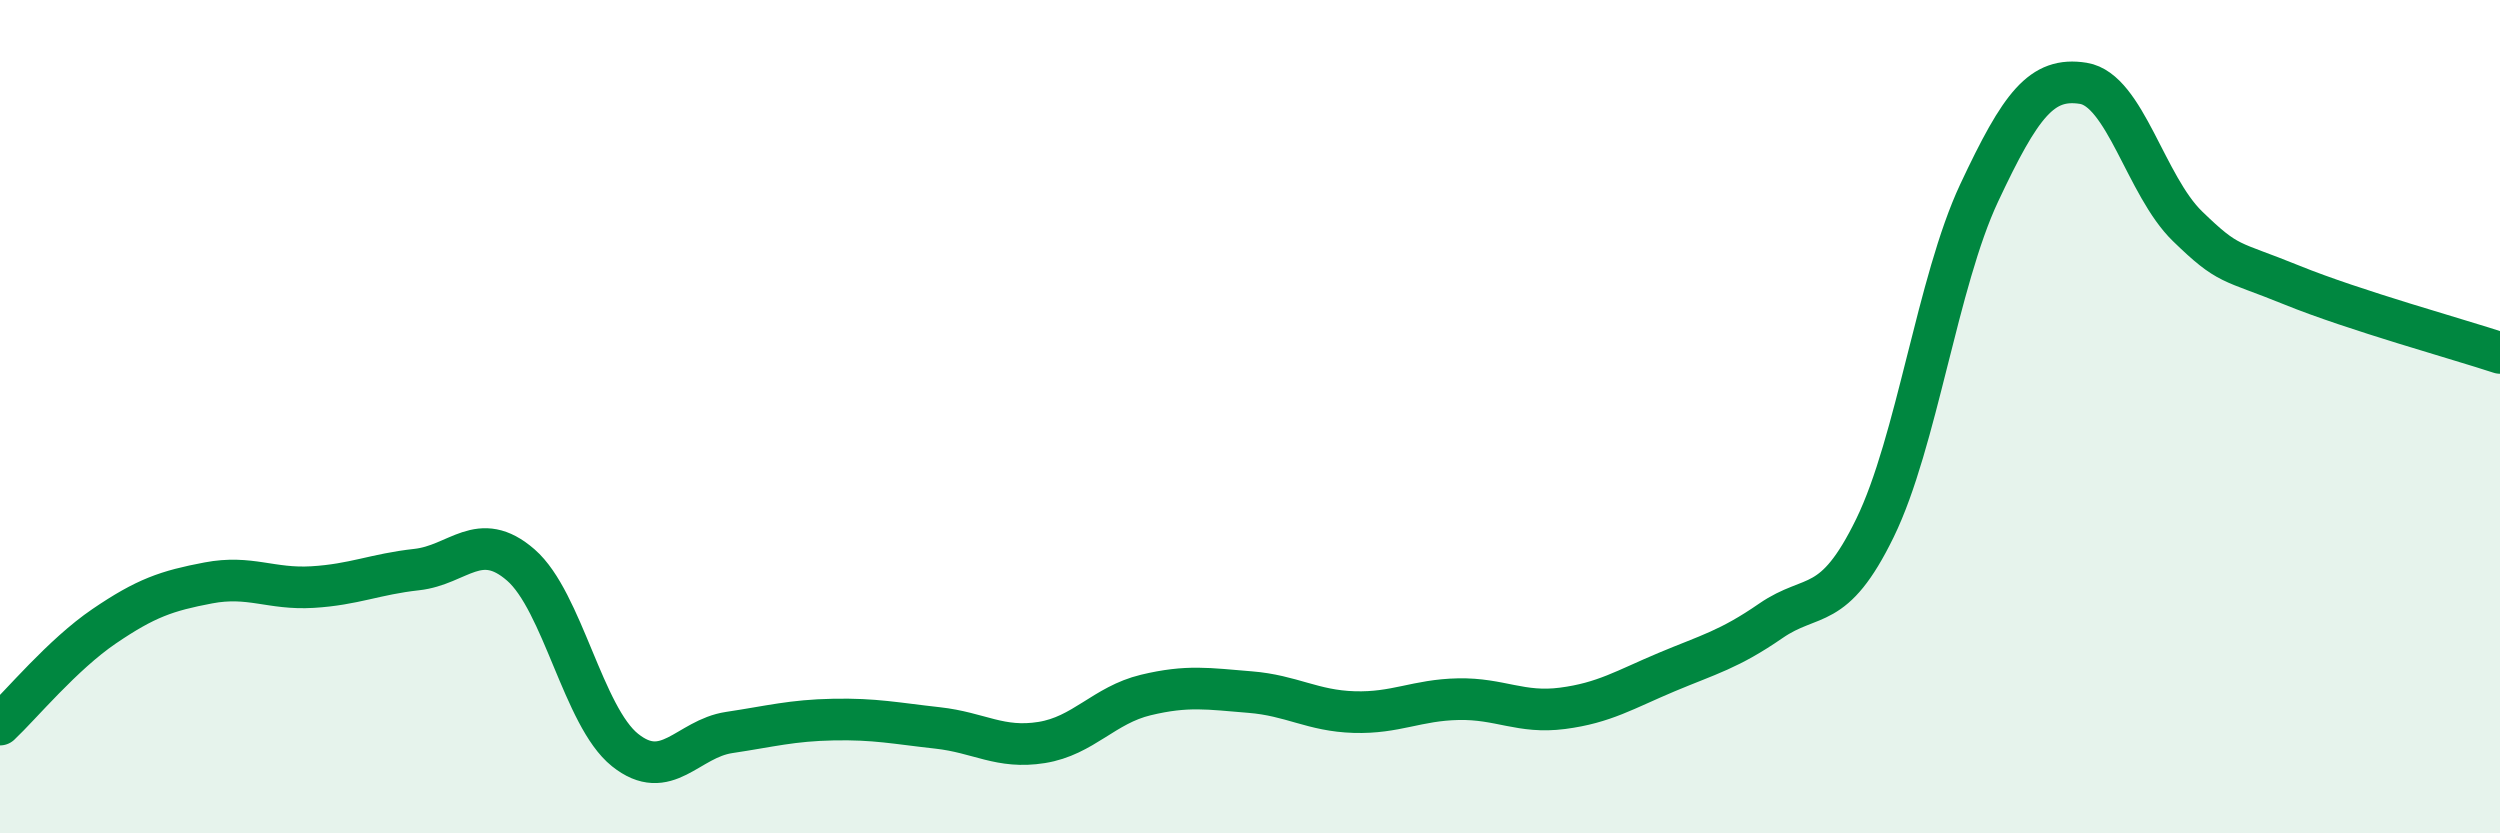
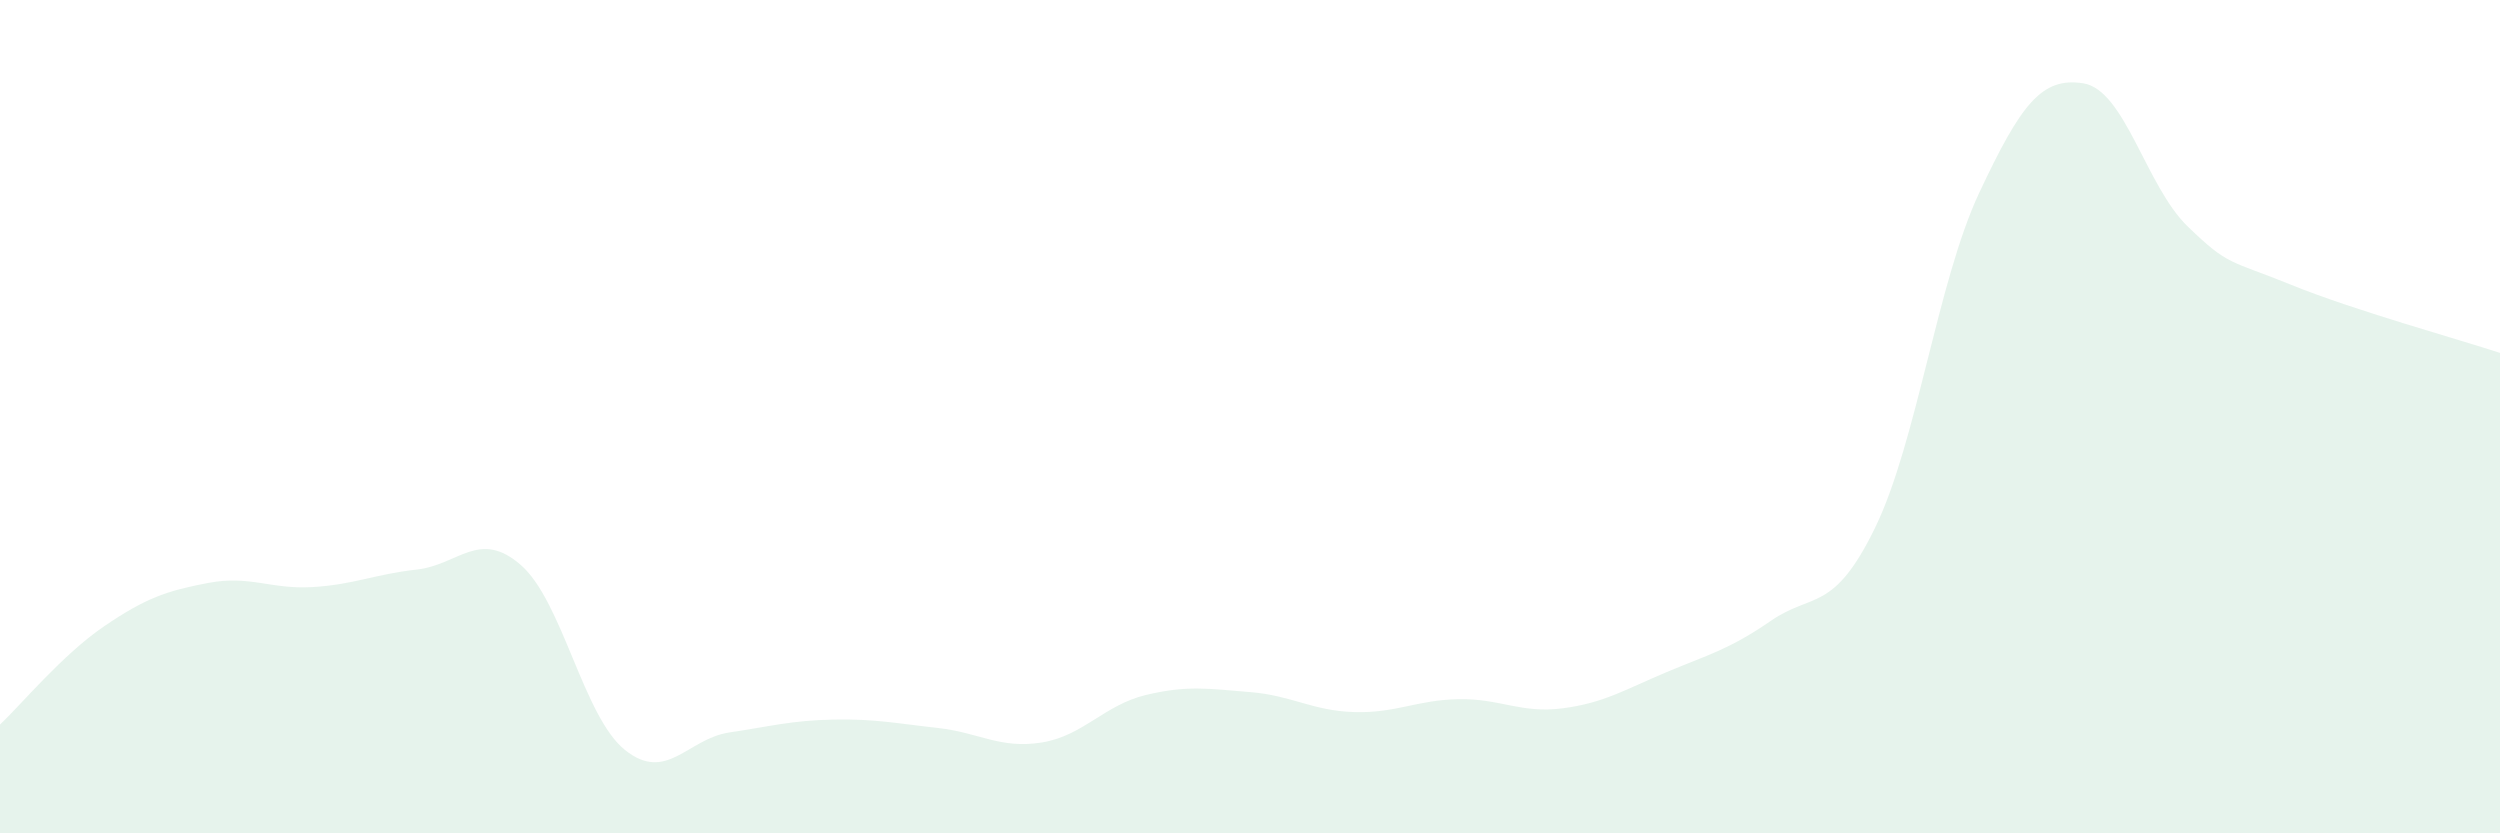
<svg xmlns="http://www.w3.org/2000/svg" width="60" height="20" viewBox="0 0 60 20">
  <path d="M 0,17.39 C 0.5,16.92 1.5,15.71 2.5,15.03 C 3.5,14.35 4,14.18 5,13.99 C 6,13.8 6.5,14.15 7.5,14.09 C 8.5,14.03 9,13.78 10,13.67 C 11,13.56 11.5,12.69 12.5,13.56 C 13.5,14.43 14,17.2 15,18 C 16,18.8 16.5,17.73 17.5,17.58 C 18.5,17.43 19,17.29 20,17.27 C 21,17.25 21.5,17.36 22.5,17.47 C 23.5,17.58 24,17.98 25,17.82 C 26,17.66 26.5,16.92 27.5,16.68 C 28.5,16.44 29,16.53 30,16.61 C 31,16.69 31.5,17.06 32.5,17.09 C 33.5,17.12 34,16.8 35,16.78 C 36,16.76 36.5,17.13 37.5,17 C 38.5,16.87 39,16.55 40,16.13 C 41,15.71 41.5,15.59 42.5,14.9 C 43.5,14.21 44,14.72 45,12.67 C 46,10.62 46.5,6.76 47.5,4.63 C 48.5,2.5 49,1.84 50,2 C 51,2.16 51.5,4.46 52.5,5.43 C 53.5,6.4 53.5,6.23 55,6.84 C 56.5,7.45 59,8.14 60,8.47L60 20L0 20Z" fill="#008740" opacity="0.1" stroke-linecap="round" stroke-linejoin="round" />
-   <path d="M 0,17.39 C 0.5,16.92 1.5,15.71 2.5,15.03 C 3.5,14.35 4,14.18 5,13.99 C 6,13.8 6.5,14.15 7.5,14.09 C 8.5,14.03 9,13.78 10,13.67 C 11,13.56 11.5,12.69 12.5,13.56 C 13.5,14.43 14,17.2 15,18 C 16,18.8 16.5,17.73 17.5,17.58 C 18.5,17.43 19,17.29 20,17.27 C 21,17.25 21.5,17.36 22.5,17.47 C 23.5,17.58 24,17.98 25,17.82 C 26,17.66 26.5,16.92 27.5,16.68 C 28.5,16.44 29,16.53 30,16.61 C 31,16.69 31.5,17.06 32.5,17.09 C 33.5,17.12 34,16.8 35,16.78 C 36,16.76 36.5,17.13 37.5,17 C 38.5,16.87 39,16.55 40,16.13 C 41,15.71 41.5,15.59 42.5,14.9 C 43.5,14.21 44,14.72 45,12.67 C 46,10.62 46.5,6.76 47.5,4.63 C 48.5,2.5 49,1.84 50,2 C 51,2.16 51.5,4.46 52.5,5.43 C 53.5,6.4 53.5,6.23 55,6.84 C 56.5,7.45 59,8.14 60,8.47" stroke="#008740" stroke-width="1" fill="none" stroke-linecap="round" stroke-linejoin="round" />
</svg>